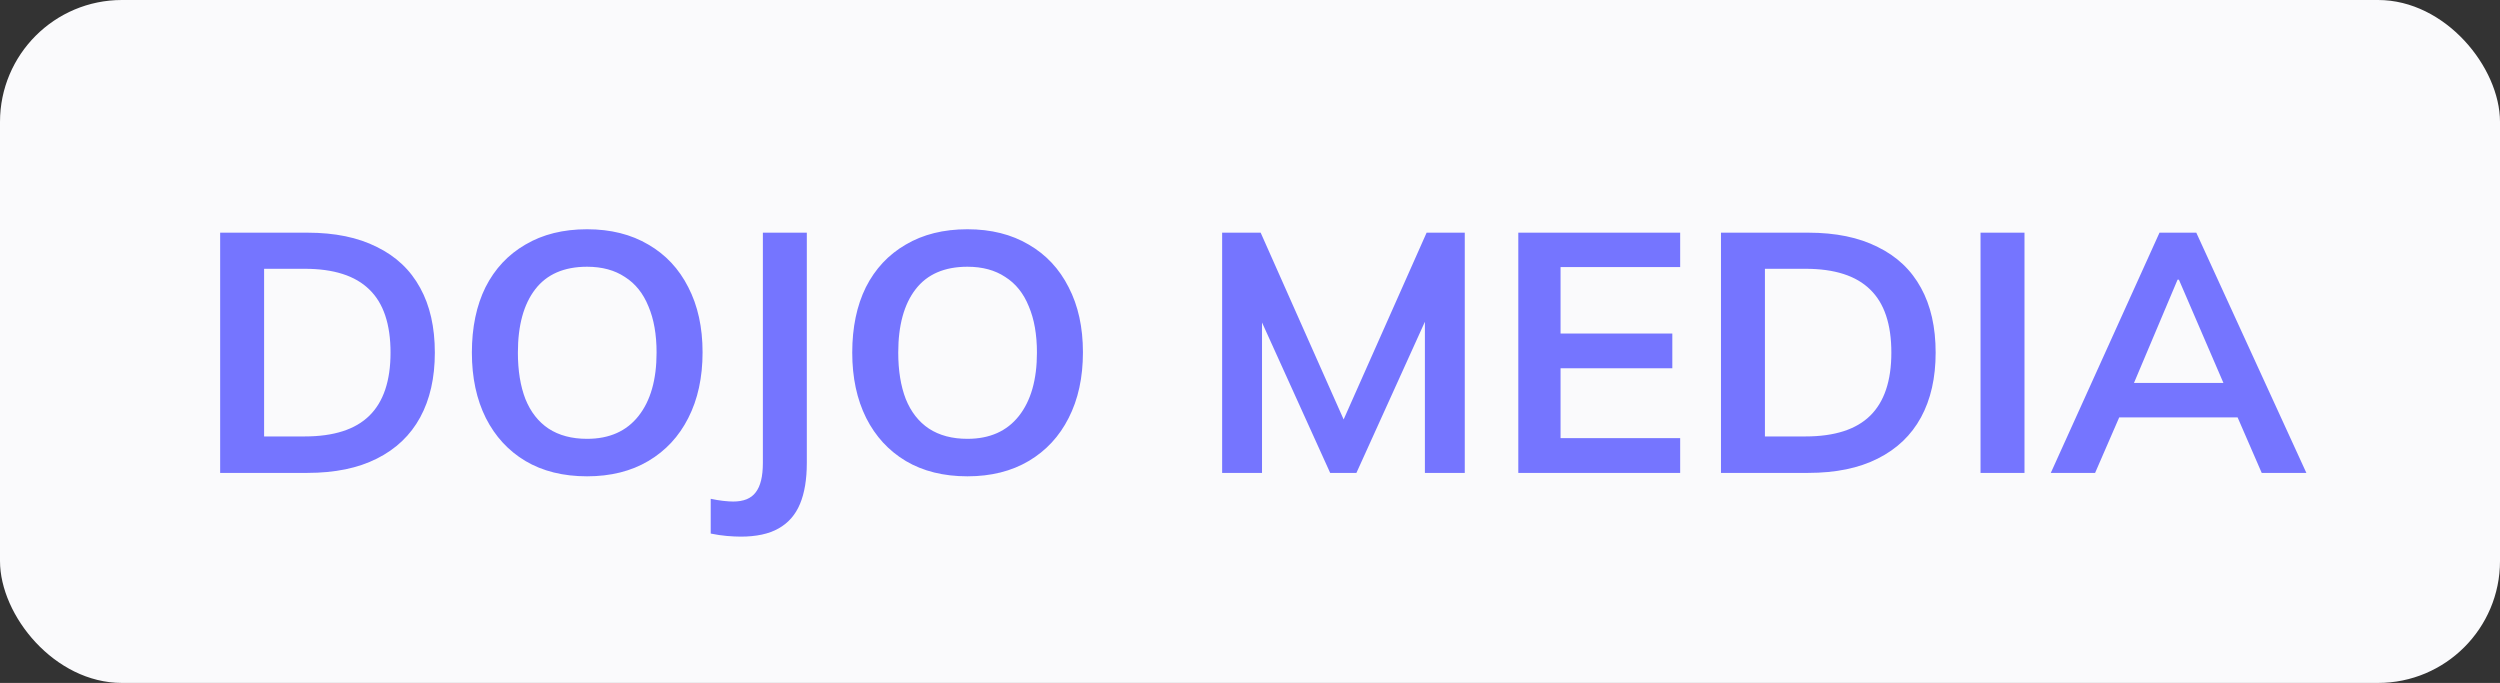
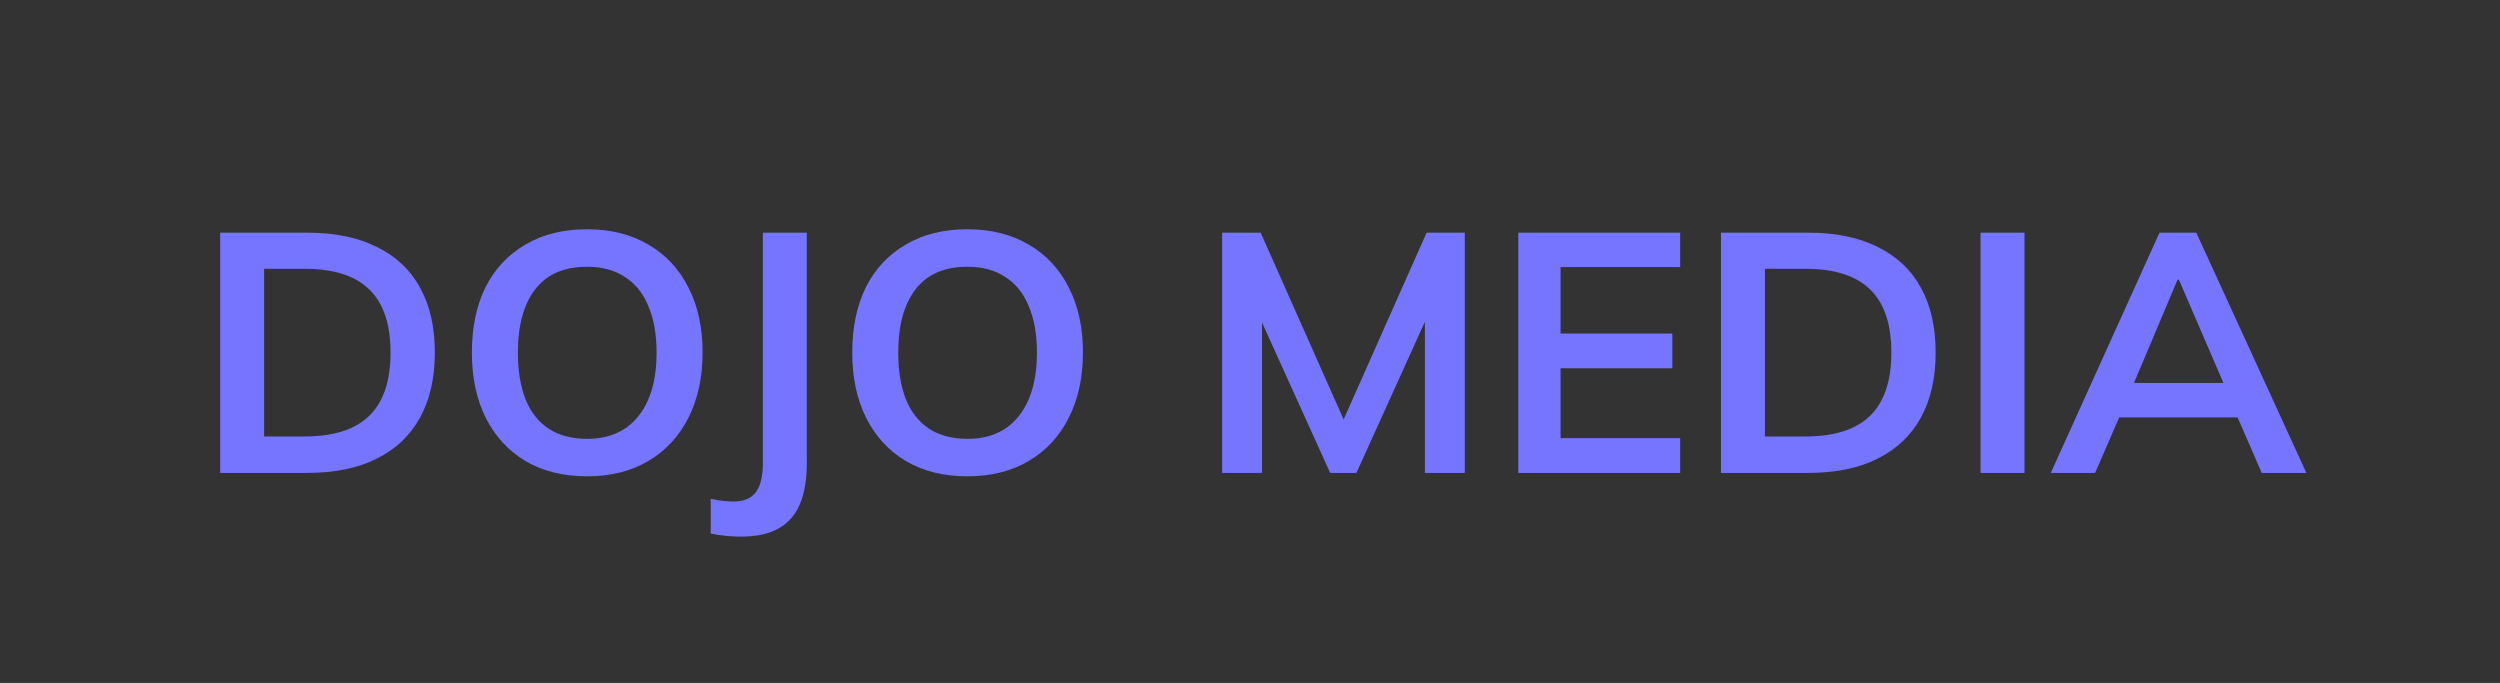
<svg xmlns="http://www.w3.org/2000/svg" width="205" height="56" viewBox="0 0 205 56" fill="none">
  <rect x="0" y="0" width="205" height="56" fill="#333333" stroke="none" />
-   <rect width="205" height="56" rx="10" fill="#FAFAFC" />
-   <path d="M18.053 38.778V19.079H25.206C27.46 19.079 29.36 19.47 30.906 20.253C32.471 21.016 33.654 22.134 34.455 23.606C35.256 25.059 35.657 26.828 35.657 28.915C35.657 30.982 35.256 32.752 34.455 34.224C33.654 35.695 32.471 36.822 30.906 37.605C29.36 38.387 27.46 38.778 25.206 38.778H18.053ZM21.657 35.788H24.983C27.367 35.788 29.137 35.22 30.291 34.084C31.447 32.948 32.024 31.224 32.024 28.915C32.024 26.586 31.447 24.863 30.291 23.745C29.137 22.609 27.367 22.041 24.983 22.041H21.657V35.788ZM38.694 28.915C38.694 26.847 39.067 25.059 39.812 23.55C40.576 22.041 41.666 20.877 43.081 20.057C44.497 19.219 46.183 18.799 48.139 18.799C50.076 18.799 51.753 19.219 53.169 20.057C54.584 20.877 55.674 22.041 56.438 23.55C57.22 25.059 57.611 26.838 57.611 28.887C57.611 30.954 57.22 32.752 56.438 34.28C55.674 35.788 54.584 36.962 53.169 37.8C51.753 38.639 50.076 39.058 48.139 39.058C46.183 39.058 44.497 38.639 43.081 37.8C41.684 36.962 40.604 35.788 39.84 34.28C39.076 32.752 38.694 30.964 38.694 28.915ZM42.467 28.915C42.467 30.386 42.672 31.653 43.081 32.715C43.51 33.777 44.143 34.587 44.981 35.146C45.838 35.705 46.891 35.984 48.139 35.984C49.965 35.984 51.371 35.36 52.358 34.112C53.346 32.864 53.839 31.131 53.839 28.915C53.839 27.424 53.616 26.158 53.169 25.114C52.74 24.053 52.097 23.252 51.24 22.711C50.402 22.153 49.368 21.873 48.139 21.873C46.257 21.873 44.842 22.488 43.892 23.717C42.942 24.947 42.467 26.679 42.467 28.915ZM60.738 44.004C60.422 44.004 60.04 43.985 59.593 43.948C59.164 43.91 58.727 43.845 58.279 43.752V40.902C58.633 40.977 58.969 41.032 59.285 41.07C59.621 41.107 59.9 41.126 60.124 41.126C60.98 41.126 61.595 40.874 61.968 40.371C62.359 39.868 62.555 39.067 62.555 37.968V19.079H66.159V37.968C66.159 39.309 65.973 40.427 65.6 41.321C65.228 42.215 64.641 42.886 63.84 43.333C63.058 43.78 62.024 44.004 60.738 44.004ZM69.884 28.915C69.884 26.847 70.257 25.059 71.002 23.55C71.766 22.041 72.855 20.877 74.271 20.057C75.687 19.219 77.373 18.799 79.329 18.799C81.266 18.799 82.942 19.219 84.358 20.057C85.774 20.877 86.864 22.041 87.627 23.55C88.41 25.059 88.801 26.838 88.801 28.887C88.801 30.954 88.41 32.752 87.627 34.28C86.864 35.788 85.774 36.962 84.358 37.8C82.942 38.639 81.266 39.058 79.329 39.058C77.373 39.058 75.687 38.639 74.271 37.8C72.874 36.962 71.793 35.788 71.03 34.28C70.266 32.752 69.884 30.964 69.884 28.915ZM73.656 28.915C73.656 30.386 73.861 31.653 74.271 32.715C74.699 33.777 75.333 34.587 76.171 35.146C77.028 35.705 78.081 35.984 79.329 35.984C81.154 35.984 82.561 35.36 83.548 34.112C84.535 32.864 85.029 31.131 85.029 28.915C85.029 27.424 84.805 26.158 84.358 25.114C83.93 24.053 83.287 23.252 82.43 22.711C81.592 22.153 80.558 21.873 79.329 21.873C77.447 21.873 76.031 22.488 75.081 23.717C74.131 24.947 73.656 26.679 73.656 28.915ZM100.216 38.778V19.079H103.374L110.611 35.369H109.745L116.982 19.079H120.111V38.778H116.842V24.164H117.848L111.226 38.778H109.074L102.452 24.164H103.485V38.778H100.216ZM124.501 38.778V19.079H137.774V21.901H127.966V27.35H137.131V30.2H127.966V35.928H137.774V38.778H124.501ZM141.12 38.778V19.079H148.273C150.527 19.079 152.427 19.47 153.973 20.253C155.538 21.016 156.721 22.134 157.522 23.606C158.323 25.059 158.723 26.828 158.723 28.915C158.723 30.982 158.323 32.752 157.522 34.224C156.721 35.695 155.538 36.822 153.973 37.605C152.427 38.387 150.527 38.778 148.273 38.778H141.12ZM144.724 35.788H148.049C150.434 35.788 152.203 35.22 153.358 34.084C154.513 32.948 155.091 31.224 155.091 28.915C155.091 26.586 154.513 24.863 153.358 23.745C152.203 22.609 150.434 22.041 148.049 22.041H144.724V35.788ZM162.404 38.778V19.079H166.008V38.778H162.404ZM168.165 38.778L177.079 19.079H180.096L189.122 38.778H185.461L183.058 33.246L184.511 34.224H172.692L174.201 33.246L171.798 38.778H168.165ZM178.56 22.935L174.62 32.268L173.893 31.401H183.282L182.695 32.268L178.671 22.935H178.56Z" fill="#7575FF" />
+   <path d="M18.053 38.778V19.079H25.206C27.46 19.079 29.36 19.47 30.906 20.253C32.471 21.016 33.654 22.134 34.455 23.606C35.256 25.059 35.657 26.828 35.657 28.915C35.657 30.982 35.256 32.752 34.455 34.224C33.654 35.695 32.471 36.822 30.906 37.605C29.36 38.387 27.46 38.778 25.206 38.778H18.053ZM21.657 35.788H24.983C27.367 35.788 29.137 35.22 30.291 34.084C31.447 32.948 32.024 31.224 32.024 28.915C32.024 26.586 31.447 24.863 30.291 23.745C29.137 22.609 27.367 22.041 24.983 22.041H21.657V35.788ZM38.694 28.915C38.694 26.847 39.067 25.059 39.812 23.55C40.576 22.041 41.666 20.877 43.081 20.057C44.497 19.219 46.183 18.799 48.139 18.799C50.076 18.799 51.753 19.219 53.169 20.057C54.584 20.877 55.674 22.041 56.438 23.55C57.22 25.059 57.611 26.838 57.611 28.887C57.611 30.954 57.22 32.752 56.438 34.28C55.674 35.788 54.584 36.962 53.169 37.8C51.753 38.639 50.076 39.058 48.139 39.058C46.183 39.058 44.497 38.639 43.081 37.8C41.684 36.962 40.604 35.788 39.84 34.28C39.076 32.752 38.694 30.964 38.694 28.915ZM42.467 28.915C42.467 30.386 42.672 31.653 43.081 32.715C43.51 33.777 44.143 34.587 44.981 35.146C45.838 35.705 46.891 35.984 48.139 35.984C49.965 35.984 51.371 35.36 52.358 34.112C53.346 32.864 53.839 31.131 53.839 28.915C53.839 27.424 53.616 26.158 53.169 25.114C52.74 24.053 52.097 23.252 51.24 22.711C50.402 22.153 49.368 21.873 48.139 21.873C46.257 21.873 44.842 22.488 43.892 23.717C42.942 24.947 42.467 26.679 42.467 28.915ZM60.738 44.004C60.422 44.004 60.04 43.985 59.593 43.948C59.164 43.91 58.727 43.845 58.279 43.752V40.902C58.633 40.977 58.969 41.032 59.285 41.07C59.621 41.107 59.9 41.126 60.124 41.126C60.98 41.126 61.595 40.874 61.968 40.371C62.359 39.868 62.555 39.067 62.555 37.968V19.079H66.159V37.968C66.159 39.309 65.973 40.427 65.6 41.321C65.228 42.215 64.641 42.886 63.84 43.333C63.058 43.78 62.024 44.004 60.738 44.004ZM69.884 28.915C69.884 26.847 70.257 25.059 71.002 23.55C71.766 22.041 72.855 20.877 74.271 20.057C75.687 19.219 77.373 18.799 79.329 18.799C81.266 18.799 82.942 19.219 84.358 20.057C85.774 20.877 86.864 22.041 87.627 23.55C88.41 25.059 88.801 26.838 88.801 28.887C88.801 30.954 88.41 32.752 87.627 34.28C86.864 35.788 85.774 36.962 84.358 37.8C82.942 38.639 81.266 39.058 79.329 39.058C77.373 39.058 75.687 38.639 74.271 37.8C72.874 36.962 71.793 35.788 71.03 34.28C70.266 32.752 69.884 30.964 69.884 28.915M73.656 28.915C73.656 30.386 73.861 31.653 74.271 32.715C74.699 33.777 75.333 34.587 76.171 35.146C77.028 35.705 78.081 35.984 79.329 35.984C81.154 35.984 82.561 35.36 83.548 34.112C84.535 32.864 85.029 31.131 85.029 28.915C85.029 27.424 84.805 26.158 84.358 25.114C83.93 24.053 83.287 23.252 82.43 22.711C81.592 22.153 80.558 21.873 79.329 21.873C77.447 21.873 76.031 22.488 75.081 23.717C74.131 24.947 73.656 26.679 73.656 28.915ZM100.216 38.778V19.079H103.374L110.611 35.369H109.745L116.982 19.079H120.111V38.778H116.842V24.164H117.848L111.226 38.778H109.074L102.452 24.164H103.485V38.778H100.216ZM124.501 38.778V19.079H137.774V21.901H127.966V27.35H137.131V30.2H127.966V35.928H137.774V38.778H124.501ZM141.12 38.778V19.079H148.273C150.527 19.079 152.427 19.47 153.973 20.253C155.538 21.016 156.721 22.134 157.522 23.606C158.323 25.059 158.723 26.828 158.723 28.915C158.723 30.982 158.323 32.752 157.522 34.224C156.721 35.695 155.538 36.822 153.973 37.605C152.427 38.387 150.527 38.778 148.273 38.778H141.12ZM144.724 35.788H148.049C150.434 35.788 152.203 35.22 153.358 34.084C154.513 32.948 155.091 31.224 155.091 28.915C155.091 26.586 154.513 24.863 153.358 23.745C152.203 22.609 150.434 22.041 148.049 22.041H144.724V35.788ZM162.404 38.778V19.079H166.008V38.778H162.404ZM168.165 38.778L177.079 19.079H180.096L189.122 38.778H185.461L183.058 33.246L184.511 34.224H172.692L174.201 33.246L171.798 38.778H168.165ZM178.56 22.935L174.62 32.268L173.893 31.401H183.282L182.695 32.268L178.671 22.935H178.56Z" fill="#7575FF" />
</svg>